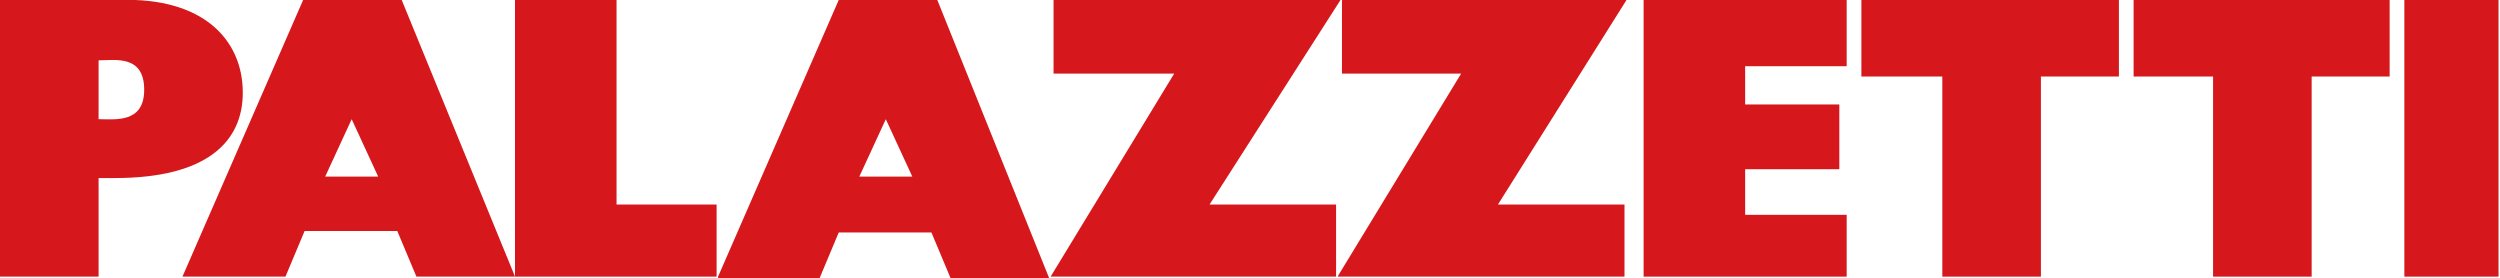
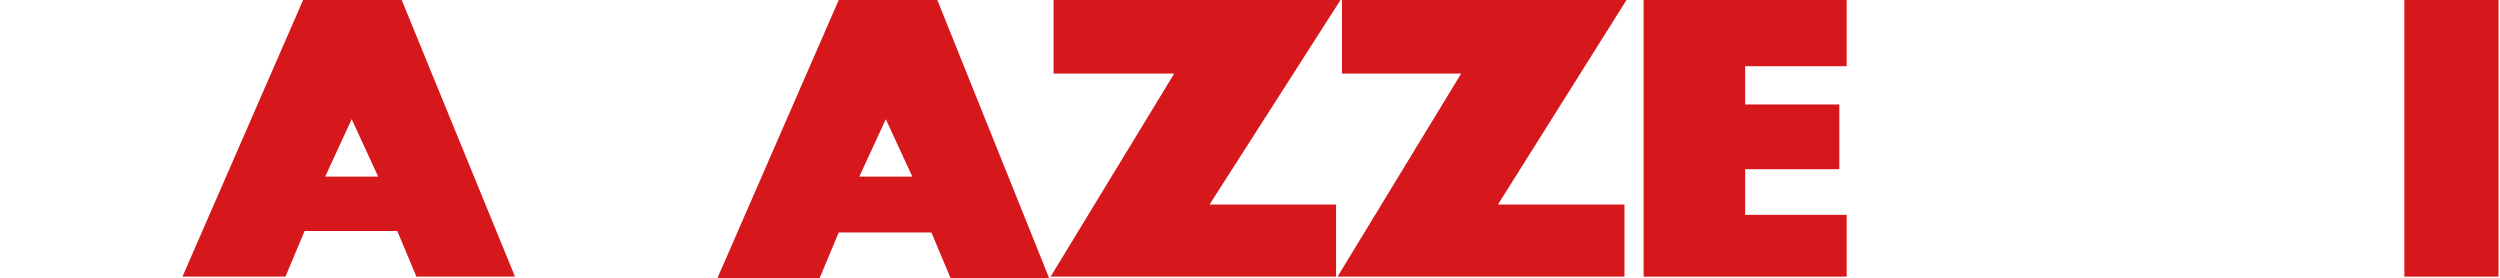
<svg xmlns="http://www.w3.org/2000/svg" version="1.1" id="Livello_1" x="0px" y="0px" width="169.9px" height="18.9px" viewBox="0 0 169.9 18.9" style="enable-background:new 0 0 169.9 18.9;" xml:space="preserve">
  <style type="text/css">
	.st0{fill:#D6171B;}
</style>
  <g>
    <g>
-       <polygon class="st0" points="35,18.8 48.7,18.8 48.7,13.9 41.9,13.9 41.9,0 35,0   " />
-     </g>
+       </g>
  </g>
  <g>
    <g>
      <polygon class="st0" points="71.6,0 71.6,5 79.8,5 71.4,18.8 90.8,18.8 90.8,13.9 82.2,13.9 91.1,0   " />
    </g>
  </g>
  <g>
    <g>
      <polygon class="st0" points="91.2,-0.1 91.2,5 99.3,5 90.9,18.8 110.4,18.8 110.4,13.9 101.8,13.9 110.6,-0.1   " />
    </g>
  </g>
  <g>
    <g>
      <polygon class="st0" points="111.7,0 111.7,18.8 125.5,18.8 125.5,14.6 118.6,14.6 118.6,11.5 125,11.5 125,7.1 118.6,7.1     118.6,4.5 125.5,4.5 125.5,0   " />
    </g>
  </g>
  <g>
    <g>
-       <polygon class="st0" points="126.5,0 126.5,5.2 132,5.2 132,18.8 138.7,18.8 138.7,5.2 144,5.2 144,0   " />
-     </g>
+       </g>
  </g>
  <g>
    <g>
-       <polygon class="st0" points="145,0 145,5.2 150.4,5.2 150.4,18.8 157.1,18.8 157.1,5.2 162.4,5.2 162.4,0   " />
-     </g>
+       </g>
  </g>
  <g>
    <g>
      <rect x="163.4" y="0" class="st0" width="6.4" height="18.8" />
    </g>
  </g>
  <g>
    <g>
      <path class="st0" d="M58.4,12H62l-1.8-3.9L58.4,12z M48.8,18.8L57,0h6.7l7.6,18.9h-6.7l-1.3-3.1h-6.3l-1.3,3.1H48.8z" />
    </g>
  </g>
  <g>
    <g>
-       <path class="st0" d="M6.7,8.1c1.1,0,3.1,0.3,3.1-2c0-2.4-2-2-3.1-2V8.1z M6.7,12.1v6.7c0,0-6.7,0-6.7,0C0,18.8,0,0,0,0    c0,0,8,0,8.1,0c5.7-0.2,8.4,2.7,8.4,6.3c0,3.3-2.4,5.8-8.7,5.8C7.7,12.1,6.7,12.1,6.7,12.1" />
-     </g>
+       </g>
  </g>
  <g>
    <g>
      <path class="st0" d="M22.1,12h3.6l-1.8-3.9L22.1,12z M12.4,18.8L20.6,0h6.7L35,18.8h-6.7L27,15.7h-6.3l-1.3,3.1H12.4z" />
    </g>
  </g>
</svg>